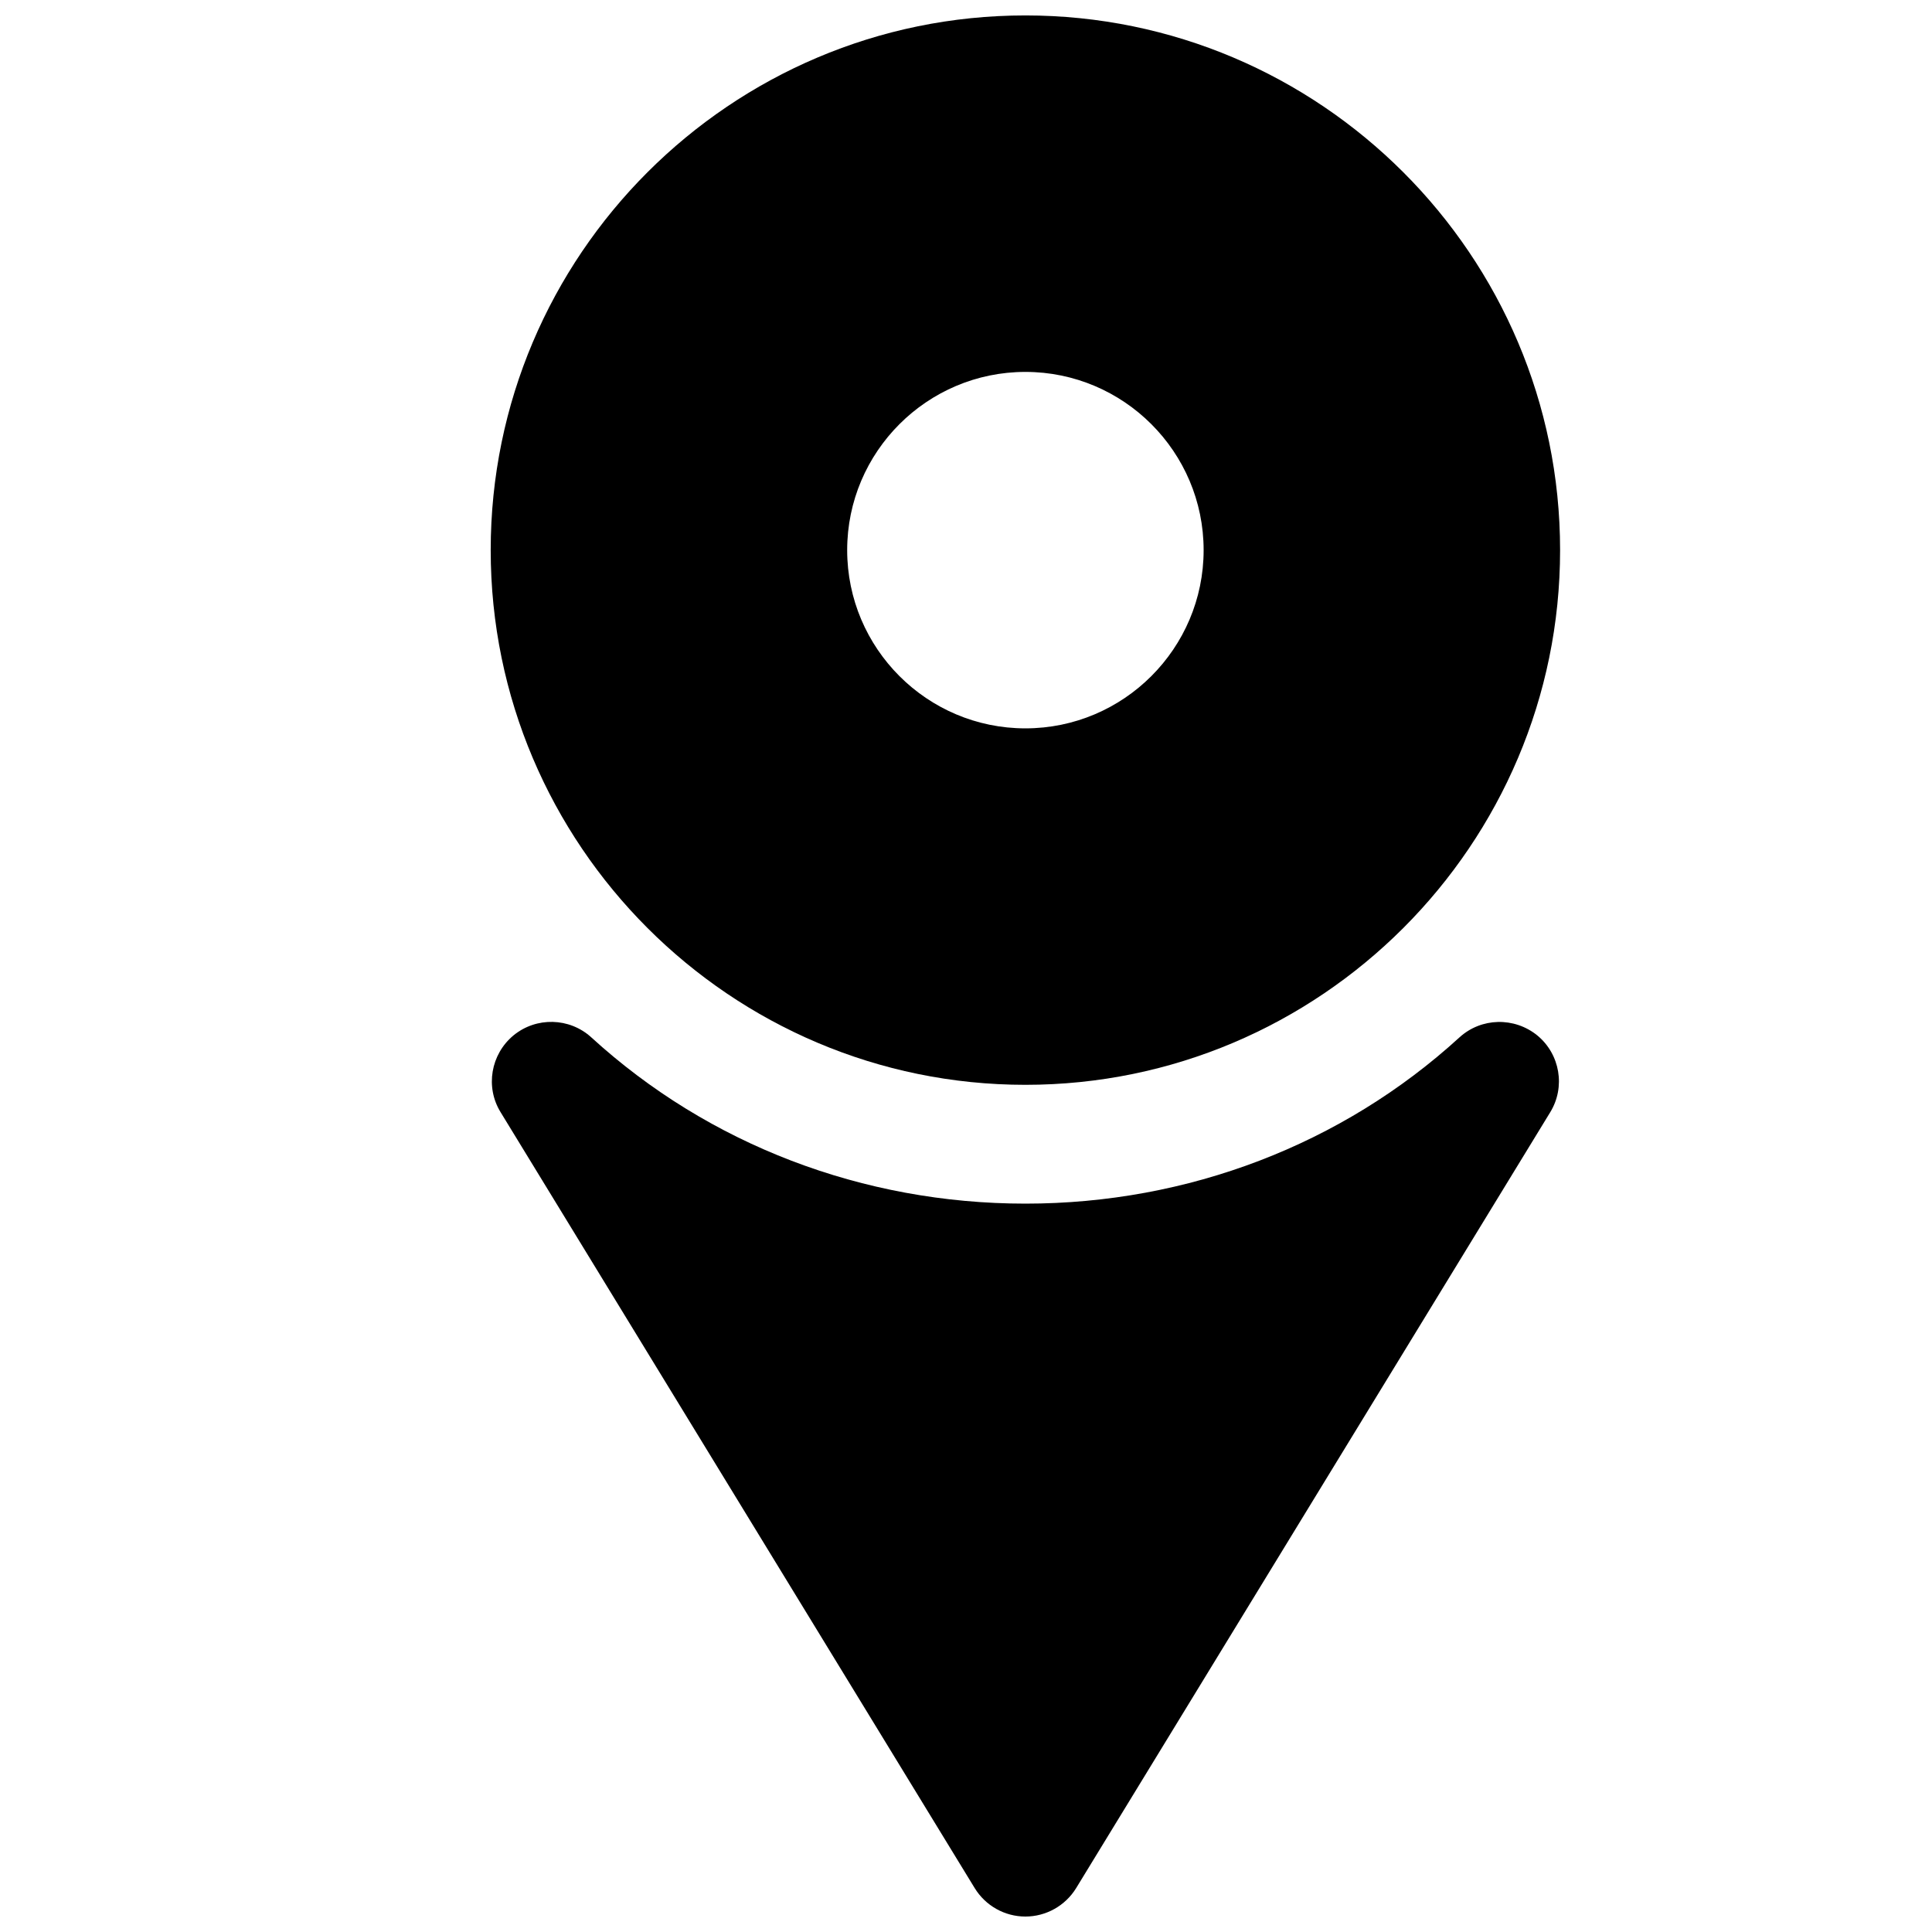
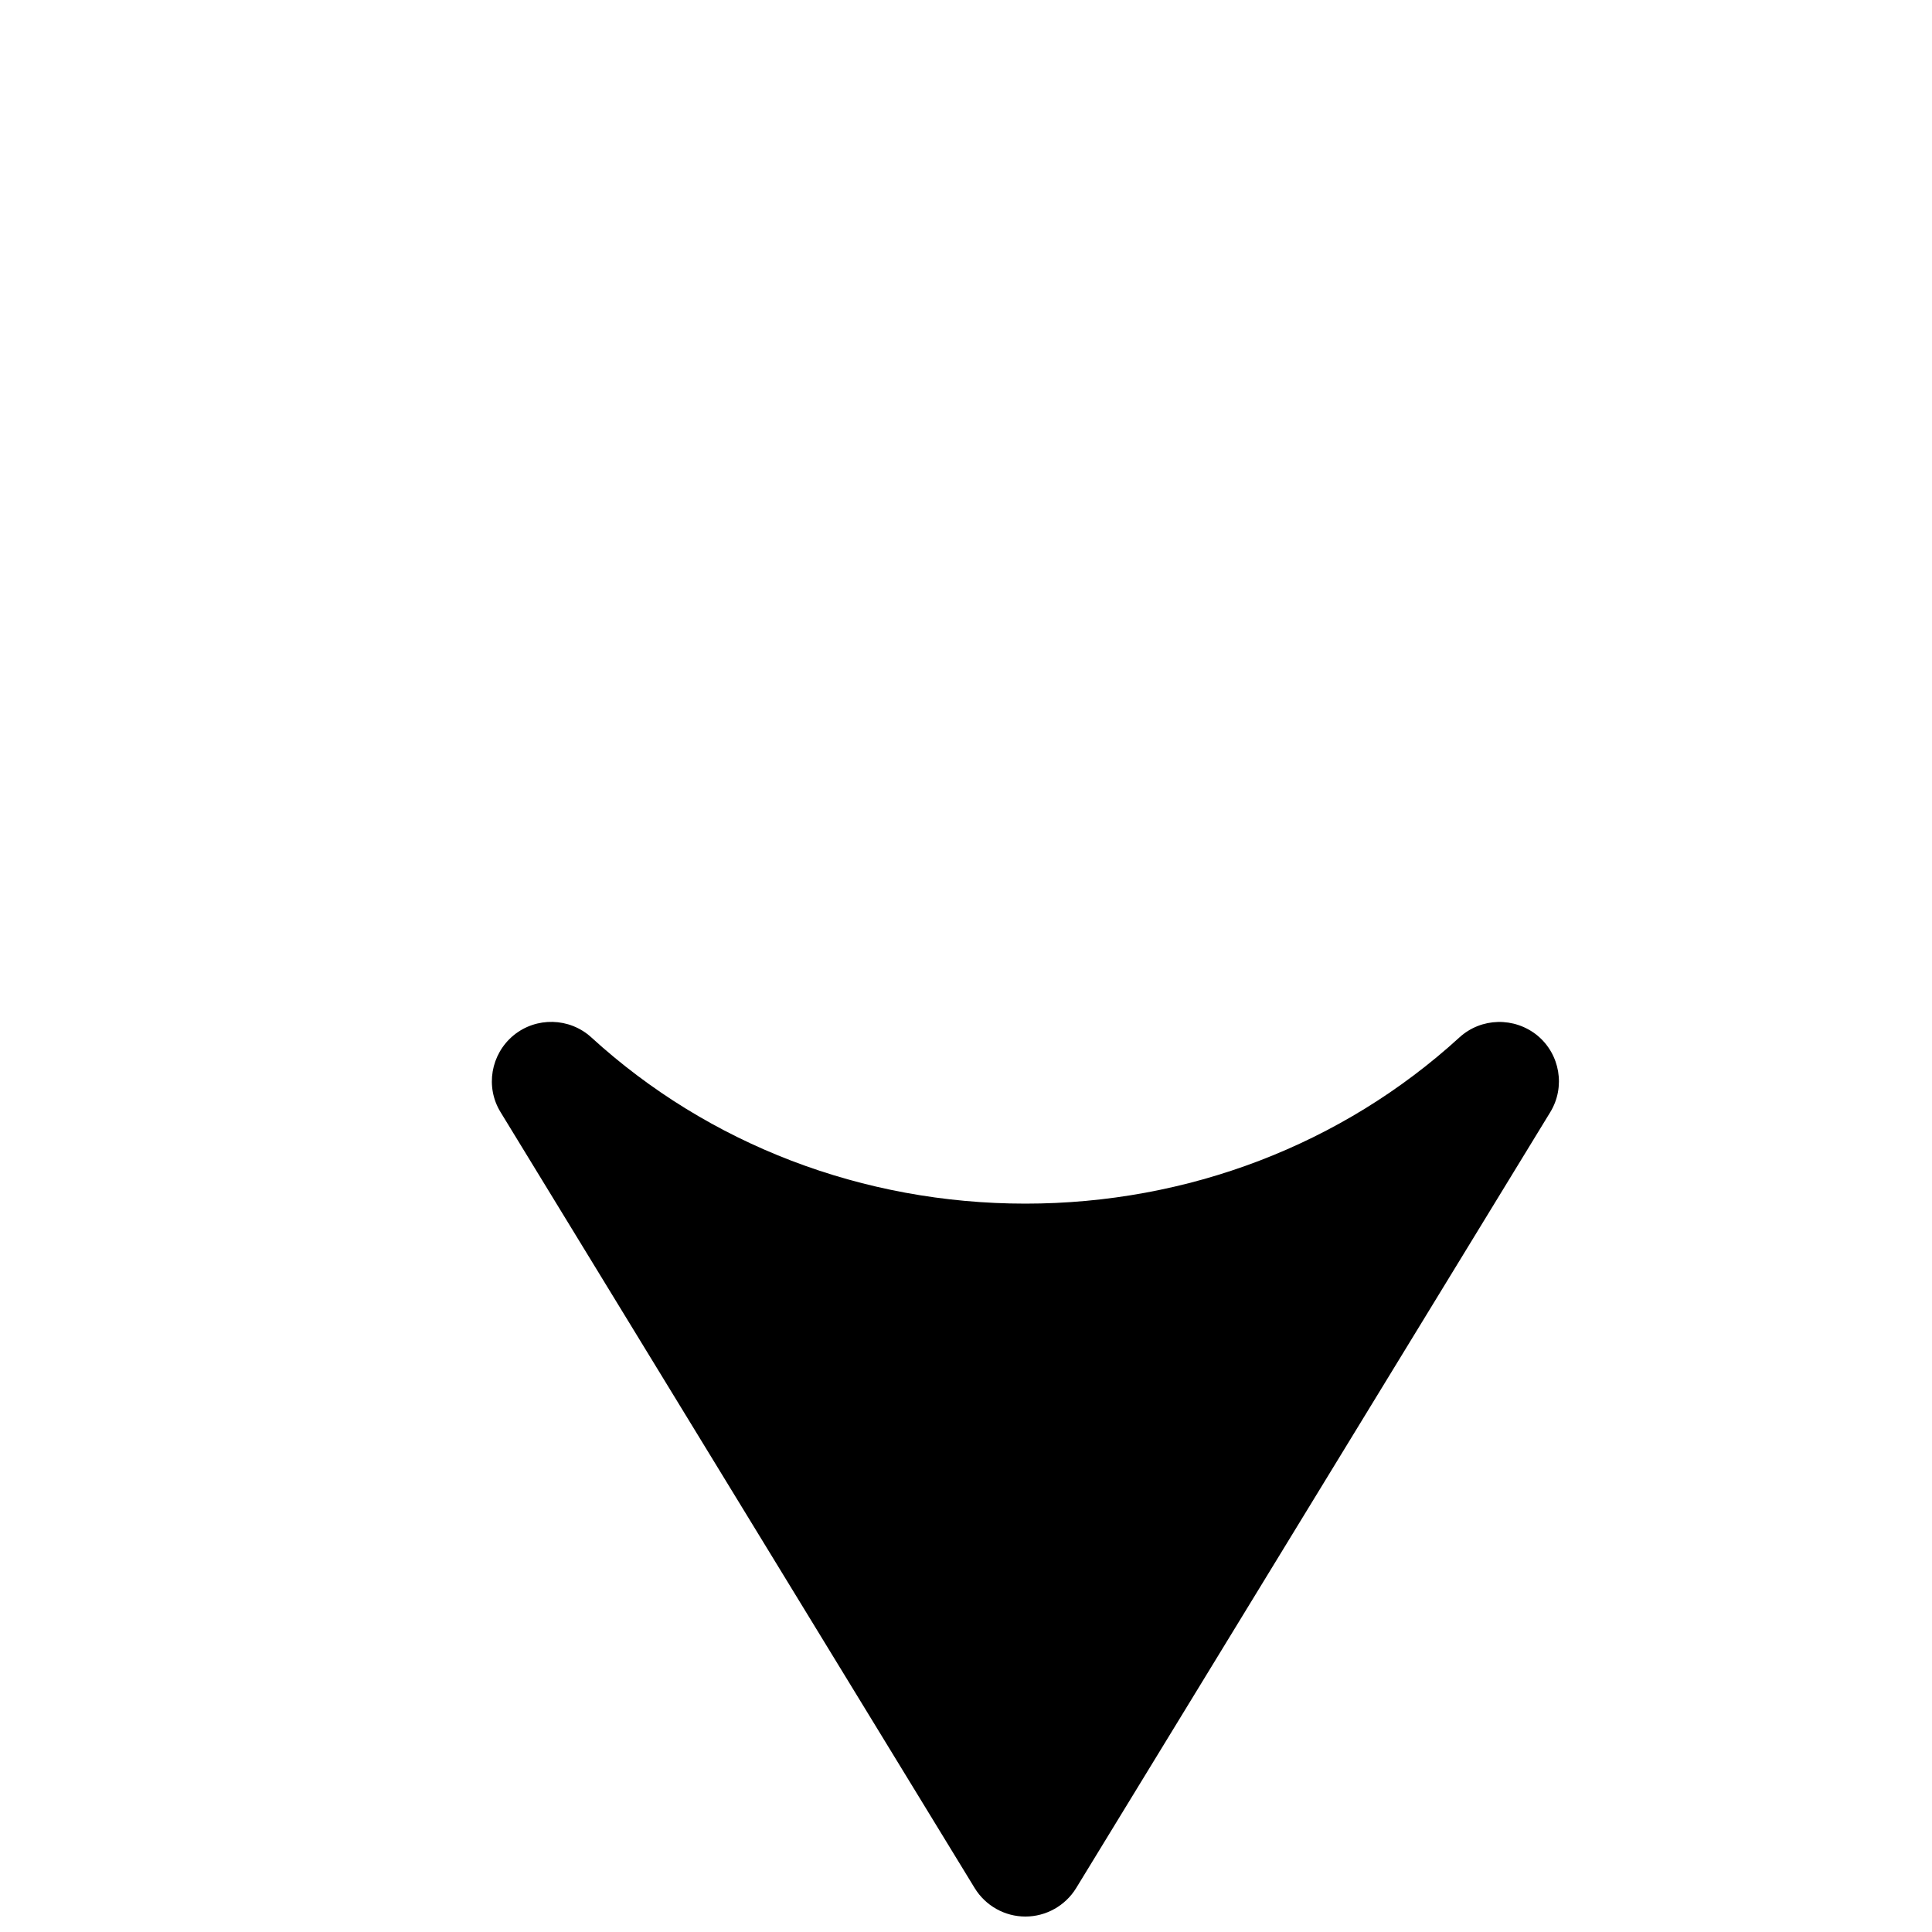
<svg xmlns="http://www.w3.org/2000/svg" width="800px" height="800px" version="1.1" viewBox="144 144 512 512">
  <defs>
    <clipPath id="b">
      <path d="m274 148.09h284v283.91h-284z" />
    </clipPath>
    <clipPath id="a">
      <path d="m274 414h284v237.9h-284z" />
    </clipPath>
  </defs>
  <g>
    <g clip-path="url(#b)">
-       <path d="m415.74 431.49c78.121 0 141.7-63.574 141.7-141.7 0-78.121-63.574-141.7-141.7-141.7-78.121 0-141.7 63.574-141.7 141.7 0 78.125 63.574 141.7 141.7 141.7zm0-188.93c26.043 0 47.234 21.191 47.234 47.23 0 26.043-21.191 47.234-47.234 47.234-26.039 0-47.23-21.191-47.23-47.234 0-26.039 21.191-47.23 47.23-47.23z" />
-     </g>
+       </g>
    <g clip-path="url(#a)">
      <path d="m530.77 418.92c-31.078 28.402-71.953 44.055-115.03 44.055-43.074 0-83.945-15.652-115.03-44.055-5.793-5.289-14.609-5.477-20.621-0.535-6.047 5.008-7.527 13.699-3.434 20.344l125.64 205.62c2.867 4.691 7.965 7.555 13.445 7.555 5.481 0 10.578-2.867 13.445-7.527l125.64-205.62c4.094-6.676 2.613-15.367-3.402-20.34-6.106-4.973-14.891-4.754-20.652 0.504z" />
    </g>
  </g>
</svg>